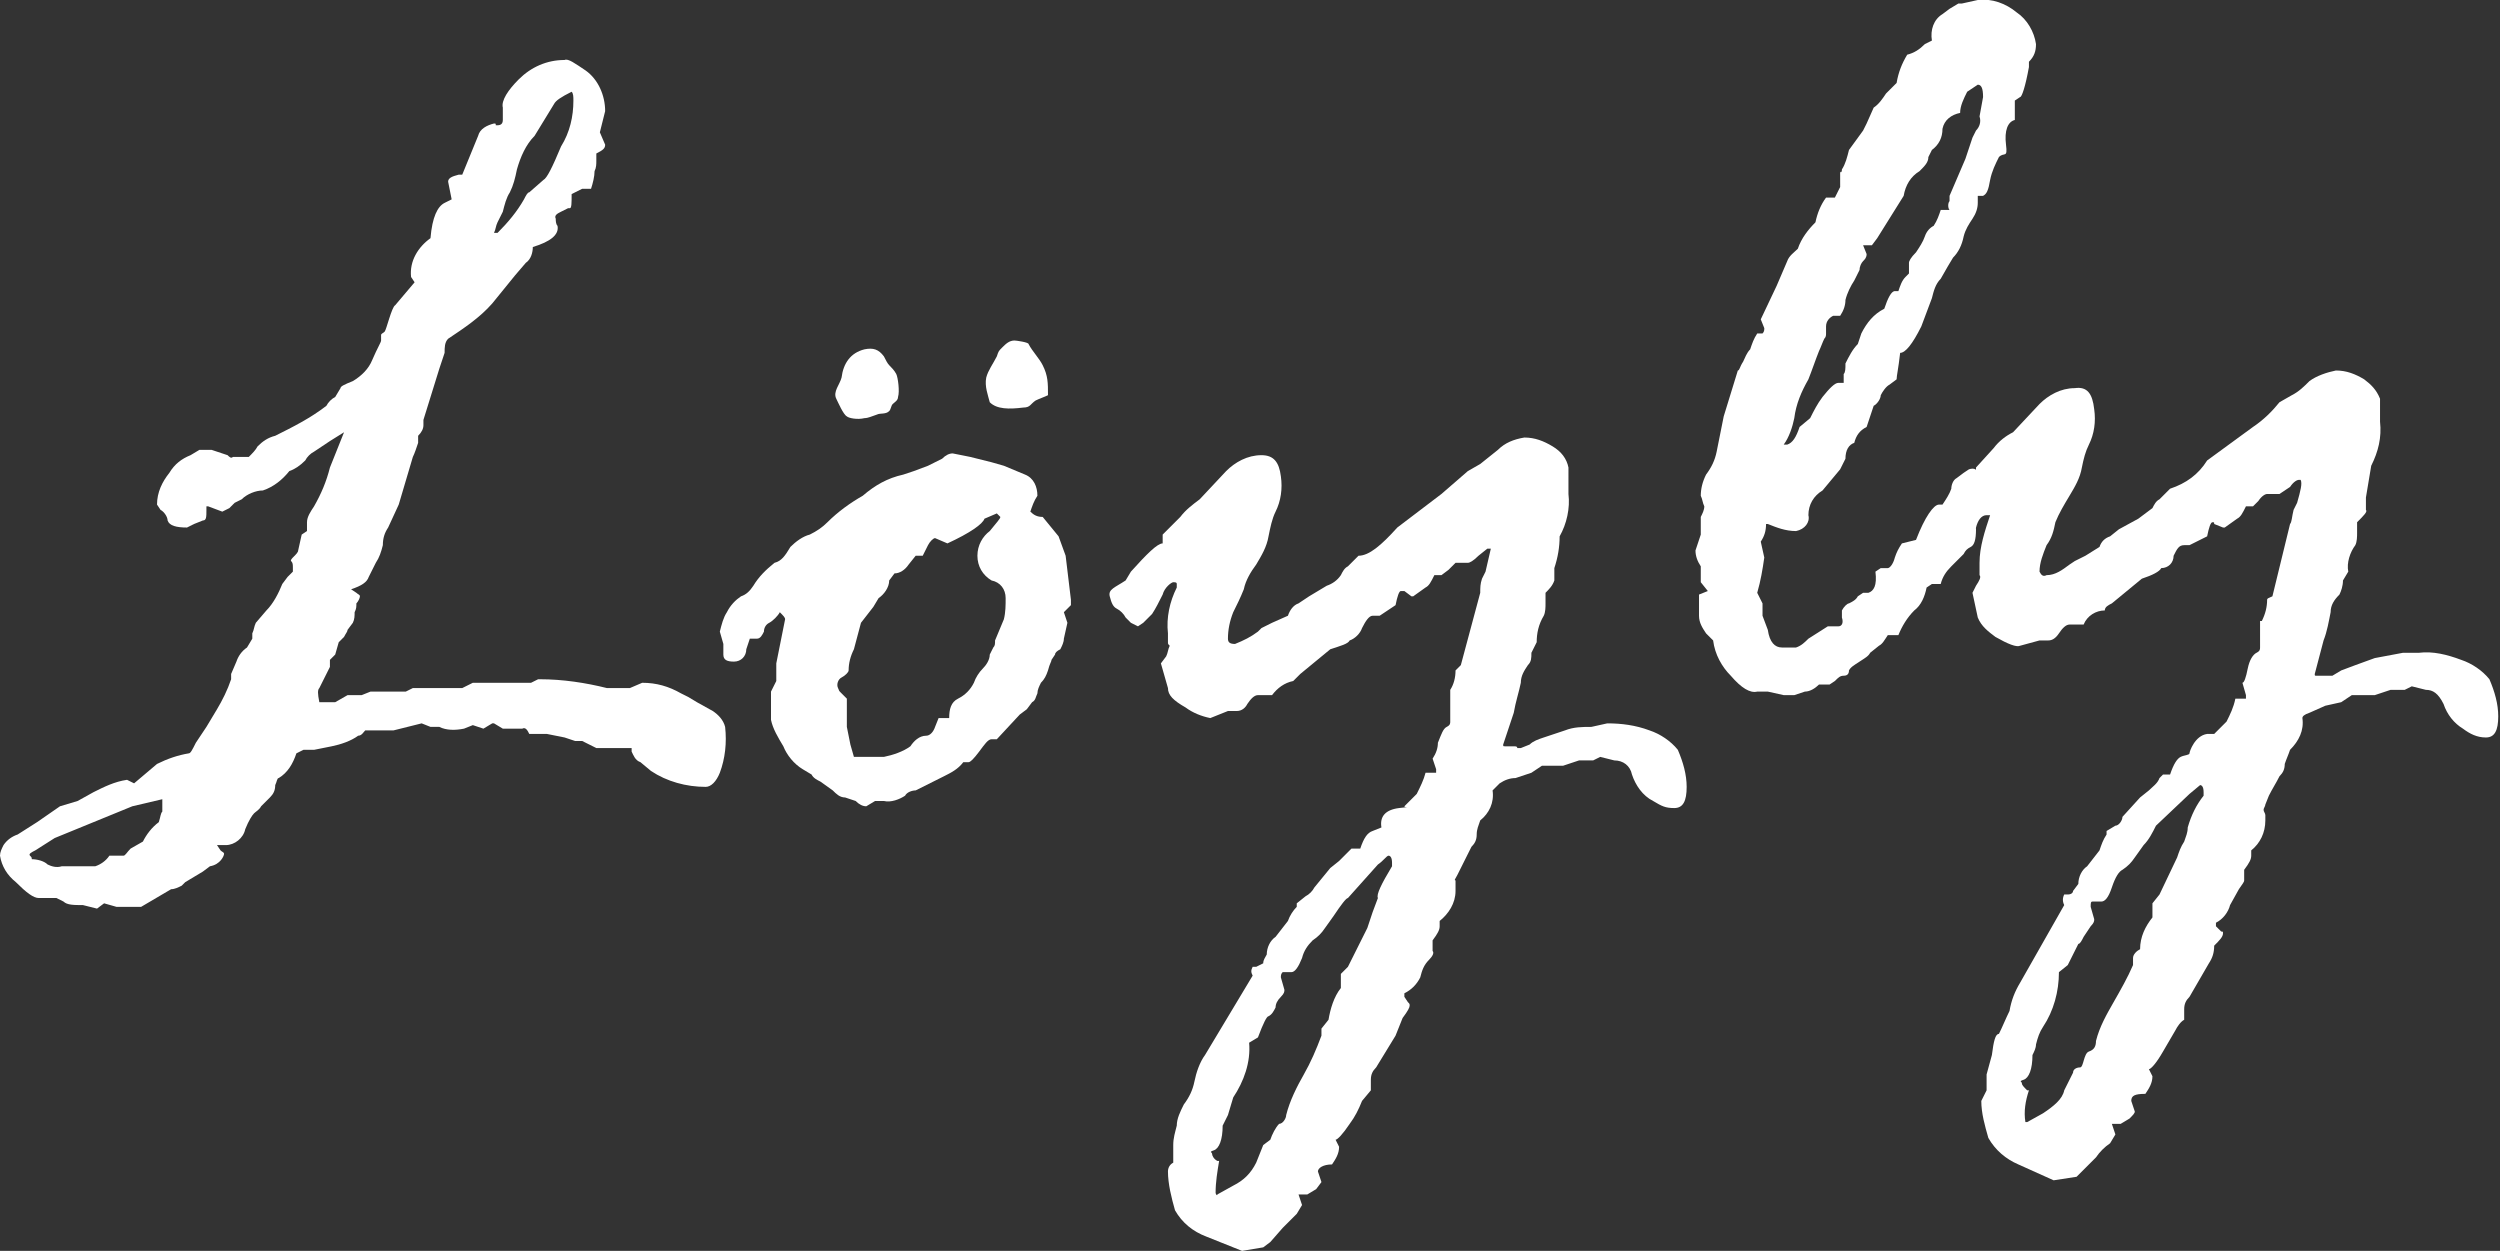
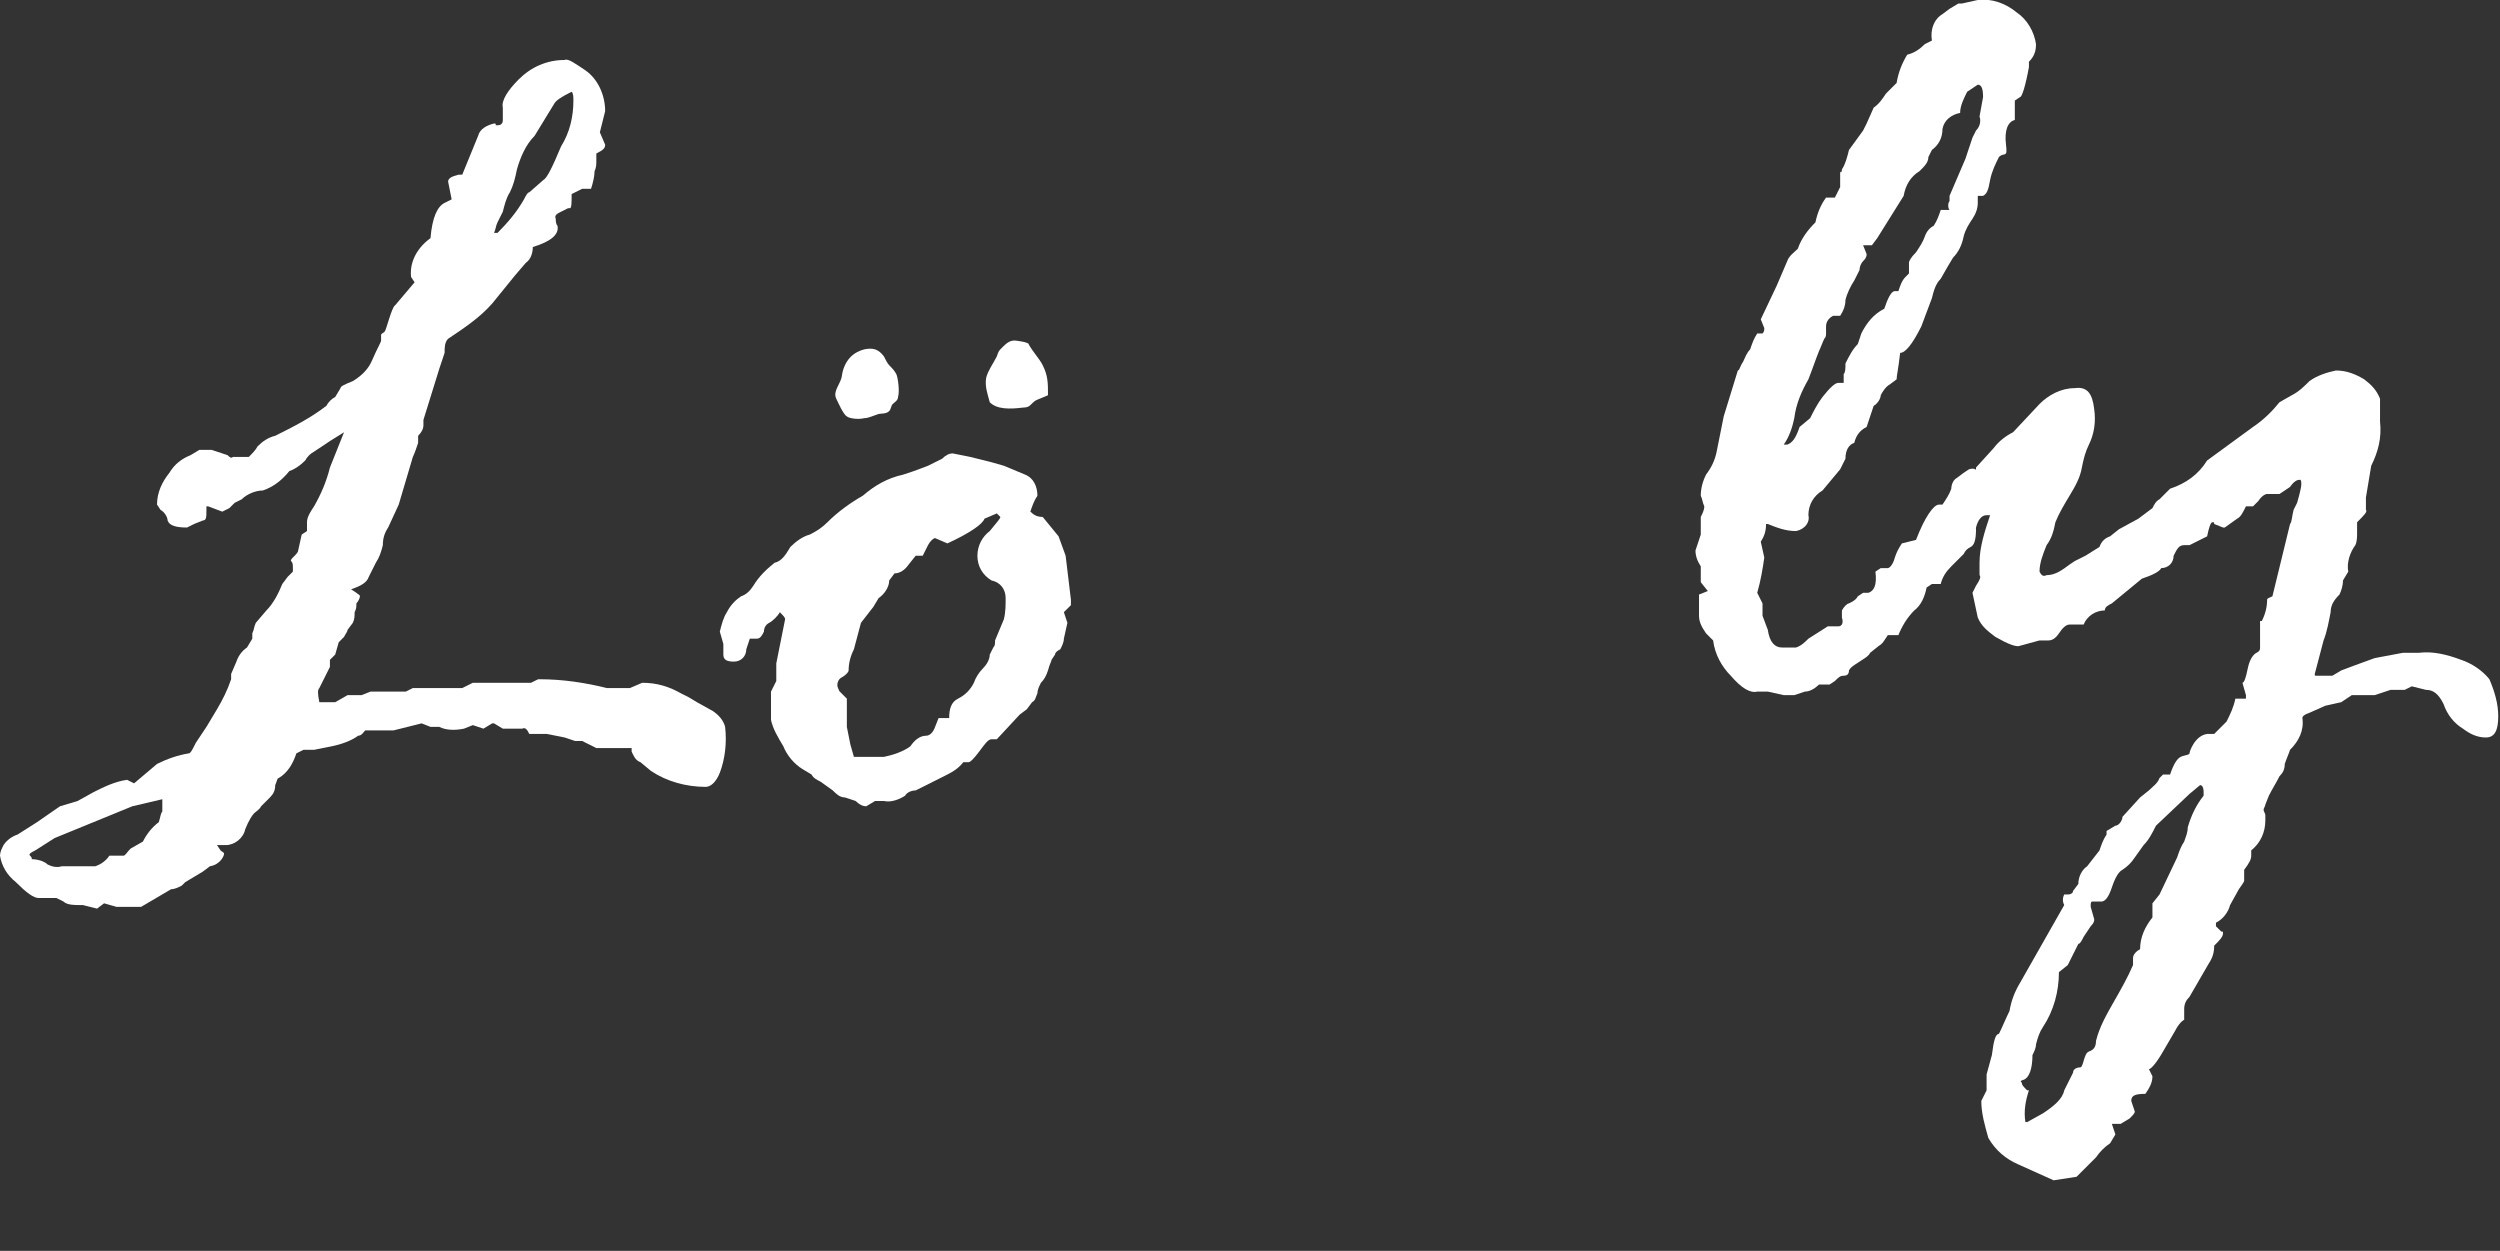
<svg xmlns="http://www.w3.org/2000/svg" version="1.1" id="レイヤー_1" x="0px" y="0px" viewBox="0 0 141.7 70.9" style="enable-background:new 0 0 141.7 70.9;" xml:space="preserve">
  <rect x="0" y="0" width="141.7" height="70.9" fill="#333333" stroke="none" />
  <style type="text/css">
	.st0{fill:#FFFFFF;}
</style>
  <g>
    <g id="ee1335d5-d9cf-4fd3-a3d9-8e69fccd5a41">
      <g id="e8735c6d-92d1-4d31-894f-1d41d618126b">
        <g>
          <path class="st0" d="M3.4,45.7l1-0.3l0.9-0.5c0.6-0.3,1.2-0.6,1.9-0.7l0.4,0.2l1.3-1.1c0.6-0.3,1.2-0.5,1.8-0.6      c0.1,0,0.2-0.2,0.4-0.6c0.2-0.3,0.4-0.6,0.6-0.9l0.6-1c0.3-0.5,0.6-1.1,0.8-1.7v-0.3l0.3-0.7c0.1-0.3,0.3-0.6,0.6-0.8l0.3-0.5      v-0.3c0.1-0.2,0.1-0.4,0.2-0.6l0.6-0.7c0.4-0.4,0.7-1,0.9-1.5l0.3-0.4l0.3-0.3v-0.2c0-0.2,0-0.3-0.1-0.4s0.4-0.4,0.4-0.6      l0.2-0.9l0.3-0.2v-0.5c0-0.3,0.2-0.6,0.4-0.9c0.4-0.7,0.7-1.4,0.9-2.2l0.8-2l0,0L18.7,25l-0.9,0.6c-0.2,0.1-0.4,0.3-0.5,0.5      c-0.3,0.3-0.6,0.5-0.9,0.6c-0.4,0.5-0.9,0.9-1.5,1.1c-0.4,0-0.9,0.2-1.2,0.5l-0.4,0.2L13,28.8L12.6,29l-0.8-0.3h-0.1v0.2      c0,0.4,0,0.6-0.2,0.6L11,29.7l-0.4,0.2c-0.6,0-1-0.1-1.1-0.4c0-0.2-0.2-0.5-0.4-0.6l-0.2-0.3c0-0.7,0.3-1.3,0.7-1.8      c0.3-0.5,0.7-0.8,1.2-1l0.5-0.3H12l0.9,0.3c0.1,0.1,0.2,0.2,0.3,0.1h0.9c0.2-0.2,0.4-0.4,0.5-0.6c0.3-0.3,0.6-0.5,1-0.6      c1-0.5,2-1,2.9-1.7c0.1-0.2,0.3-0.4,0.5-0.5l0.3-0.5c0-0.1,0.2-0.2,0.7-0.4c0.5-0.3,0.9-0.7,1.1-1.2c0.3-0.7,0.5-1,0.5-1.1V19      c0-0.1,0.1-0.1,0.2-0.2s0.4-1.4,0.6-1.5l1.1-1.3l0,0l-0.2-0.3l0,0c-0.1-0.9,0.4-1.7,1.1-2.2c0.1-1.2,0.4-1.8,0.8-2l0.4-0.2      l-0.2-1c0-0.2,0.2-0.3,0.6-0.4h0.2l0.9-2.2C27.2,7.3,27.6,7.1,28,7c0.1,0,0.1,0,0.1,0.1c0,0,0,0,0,0h0.1c0.2,0,0.3-0.1,0.3-0.3      V6.1c-0.1-0.4,0.3-1,0.9-1.6C30.1,3.8,31,3.4,32,3.4c0.2-0.1,0.6,0.2,1.2,0.6c0.7,0.5,1.1,1.4,1.1,2.3L34,7.5l0.3,0.7      c0,0.2-0.1,0.3-0.5,0.5v0.4c0,0.2,0,0.4-0.1,0.6c0,0.3-0.1,0.7-0.2,1H33L32.4,11c0,0.5,0,0.8-0.1,0.8h-0.1L31.8,12      c-0.2,0.1-0.4,0.2-0.3,0.4c0,0.1,0,0.3,0.1,0.4l0,0c0.1,0.5-0.4,0.9-1.4,1.2c0,0.3-0.1,0.7-0.4,0.9l-0.6,0.7l-1.3,1.6      c-0.7,0.8-1.6,1.4-2.5,2c-0.2,0.2-0.2,0.5-0.2,0.8c-0.1,0.3-0.2,0.6-0.3,0.9L24,23.8v0.3c0,0.2-0.1,0.4-0.3,0.6v0.4      c-0.1,0.3-0.2,0.6-0.3,0.8l-0.8,2.7L22,29.9c-0.2,0.3-0.3,0.6-0.3,1c-0.1,0.4-0.2,0.7-0.4,1l-0.4,0.8c-0.1,0.3-0.4,0.5-1,0.7      l0.3,0.2c0.1,0.1,0.2,0.1,0.2,0.2s-0.1,0.3-0.2,0.4c0,0.2,0,0.3-0.1,0.5c0,0.2,0,0.4-0.1,0.6l-0.3,0.4c0,0.1-0.1,0.2-0.2,0.4      l-0.3,0.3L19,37.1l-0.3,0.3v0.4c-0.2,0.4-0.4,0.8-0.6,1.2c-0.1,0.1-0.1,0.3,0,0.8H19l0.7-0.4h0.8l0.5-0.2h2l0.4-0.2h2.8l0.6-0.3      h3.3l0.4-0.2h0.1c1.3,0,2.6,0.2,3.8,0.5h1.3l0.7-0.3c0.8,0,1.5,0.2,2.2,0.6l0.4,0.2l0.5,0.3l0.9,0.5c0.3,0.2,0.6,0.5,0.7,0.9      c0.1,0.9,0,1.8-0.3,2.6c-0.2,0.5-0.5,0.8-0.8,0.8c-1.1,0-2.2-0.3-3.1-0.9l-0.6-0.5c-0.3-0.1-0.4-0.4-0.5-0.6v-0.2h-2L33,42h-0.4      L32,41.8l-1-0.2h-1c-0.1-0.2-0.2-0.4-0.4-0.3h-1.1L28,41h-0.1l-0.5,0.3l-0.6-0.2l-0.5,0.2c-0.5,0.1-1,0.1-1.4-0.1h-0.5L23.9,41      l-1.6,0.4h-1.6c-0.1,0.1-0.2,0.3-0.4,0.3c-0.4,0.3-1,0.5-1.5,0.6l-1,0.2h-0.6l-0.4,0.2c-0.2,0.6-0.5,1.1-1,1.4      c-0.1,0-0.1,0.2-0.2,0.4c0,0.3-0.1,0.5-0.3,0.7l-0.5,0.5c-0.1,0.2-0.3,0.3-0.4,0.4s-0.3,0.4-0.5,0.9c-0.1,0.5-0.6,0.9-1.1,0.9      h-0.5l0.2,0.3c0.1,0.1,0.2,0.1,0.2,0.2s-0.2,0.6-0.8,0.7l-0.4,0.3l-1,0.6l-0.2,0.2c-0.2,0.1-0.4,0.2-0.6,0.2l-1.7,1H6.6      l-0.7-0.2l-0.4,0.3l-0.8-0.2c-0.5,0-0.9,0-1.1-0.2l-0.4-0.2h-1c-0.3,0-0.7-0.3-1.3-0.9c-0.5-0.4-0.8-0.9-0.9-1.5      c0-0.2,0.1-0.4,0.2-0.6c0.2-0.3,0.5-0.5,0.8-0.6l1.1-0.7L3.4,45.7z M3.1,47.5L2,48.2c-0.2,0.1-0.4,0.2-0.3,0.3s0.1,0.1,0.1,0.2      c0.3,0,0.7,0.1,0.9,0.3c0.2,0.1,0.5,0.2,0.8,0.1h1.9C5.7,49,6,48.8,6.2,48.5H7c0.1,0,0.2-0.2,0.4-0.4l0.7-0.4      c0.2-0.4,0.5-0.8,0.9-1.1c0.1-0.3,0.1-0.5,0.2-0.6v-0.7l-1.7,0.4l-2.2,0.9L3.1,47.5z M30,10.9l0.8-0.7c0.2-0.1,0.5-0.7,1-1.9      c0.5-0.8,0.7-1.7,0.7-2.6c0-0.2,0-0.4-0.1-0.5c-0.6,0.3-0.9,0.5-1,0.7l-1.1,1.8c-0.5,0.5-0.8,1.2-1,1.9      c-0.1,0.5-0.2,0.9-0.4,1.3c-0.2,0.3-0.3,0.7-0.4,1.1l-0.3,0.6c-0.1,0.2-0.1,0.4-0.2,0.6h0.2c0.6-0.6,1.1-1.2,1.5-1.9      C29.8,11.1,29.9,10.9,30,10.9z" />
          <path class="st0" d="M57.8,40.5l-1.3,1.4h-0.3c-0.2,0-0.4,0.3-0.7,0.7s-0.5,0.6-0.6,0.6h-0.3c-0.3,0.4-0.7,0.6-1.1,0.8l-0.8,0.4      l-0.8,0.4c-0.2,0-0.5,0.1-0.6,0.3c-0.3,0.2-0.8,0.4-1.2,0.3h-0.5l-0.5,0.3c-0.2,0-0.4-0.1-0.6-0.3l-0.6-0.2      c-0.3,0-0.5-0.2-0.7-0.4l-0.7-0.5c-0.2-0.1-0.4-0.2-0.5-0.4l-0.5-0.3c-0.5-0.3-0.9-0.8-1.1-1.3c-0.3-0.5-0.6-1-0.7-1.5l0,0v-1.6      c0.1-0.2,0.2-0.4,0.3-0.6v-1l0.5-2.5c0-0.1-0.1-0.2-0.3-0.4c-0.1,0.2-0.4,0.5-0.6,0.6c-0.2,0.1-0.3,0.3-0.3,0.5      c-0.1,0.2-0.2,0.4-0.4,0.4h-0.4l-0.2,0.6c0,0.4-0.3,0.7-0.7,0.7c-0.4,0-0.6-0.1-0.6-0.4v-0.6l-0.2-0.7c0.1-0.4,0.2-0.8,0.4-1.1      c0.2-0.4,0.5-0.7,0.8-0.9c0.3-0.1,0.5-0.3,0.7-0.6c0.3-0.5,0.7-0.9,1.2-1.3c0.4-0.1,0.6-0.4,0.9-0.9c0.3-0.3,0.7-0.6,1.1-0.7      c0.4-0.2,0.7-0.4,1-0.7c0.6-0.6,1.3-1.1,2-1.5c0.7-0.6,1.4-1,2.3-1.2l0.6-0.2l0.8-0.3l0.8-0.4c0.2-0.2,0.4-0.3,0.6-0.3l1,0.2      l1.2,0.3l0.7,0.2l1.2,0.5c0.5,0.2,0.7,0.7,0.7,1.2c-0.2,0.3-0.3,0.6-0.4,0.9c0.2,0.2,0.4,0.3,0.7,0.3l0.9,1.1l0.4,1.1l0.3,2.5      v0.3l-0.4,0.4l0.2,0.6l-0.2,0.9c0,0.2-0.1,0.4-0.2,0.6c-0.2,0.1-0.3,0.2-0.3,0.3l-0.2,0.3c0,0.1-0.1,0.2-0.2,0.6      c-0.1,0.3-0.2,0.5-0.4,0.7c-0.1,0.2-0.2,0.4-0.2,0.6c-0.1,0.2-0.1,0.4-0.3,0.5l-0.3,0.4L57.8,40.5z M48.2,42.2l0.2,0.7h1.7      c0.5-0.1,1.1-0.3,1.5-0.6c0.2-0.3,0.5-0.6,0.9-0.6c0.2,0,0.4-0.2,0.5-0.5l0.2-0.5h0.6c0-0.5,0.1-0.9,0.5-1.1      c0.4-0.2,0.7-0.5,0.9-0.9c0.1-0.3,0.3-0.6,0.5-0.8c0.2-0.2,0.4-0.5,0.4-0.8l0.2-0.4c0.1-0.1,0.1-0.2,0.1-0.4l0.5-1.2      c0.1-0.4,0.1-0.8,0.1-1.2c0-0.5-0.3-0.9-0.8-1c-0.5-0.3-0.8-0.8-0.8-1.4c0-0.6,0.3-1.1,0.7-1.4c0.4-0.5,0.6-0.7,0.6-0.8      l-0.2-0.2l-0.7,0.3c-0.1,0.3-0.8,0.8-2.1,1.4L53,30.5c-0.1,0-0.3,0.2-0.4,0.4c-0.1,0.2-0.2,0.4-0.3,0.6h-0.4L51.5,32      c-0.2,0.3-0.5,0.5-0.8,0.5l-0.3,0.4c0,0.4-0.3,0.8-0.6,1l-0.3,0.5l-0.7,0.9l-0.4,1.5c-0.2,0.4-0.3,0.8-0.3,1.2      c0,0.1-0.2,0.3-0.4,0.4s-0.3,0.4-0.2,0.6s0,0.1,0.2,0.3s0.2,0.2,0.3,0.3v1.6L48.2,42.2z" />
-           <path class="st0" d="M87.6,33.6v0.6l0,0c0,0.2,0,0.5-0.1,0.7c-0.3,0.5-0.4,1-0.4,1.5L86.8,37c0,0.3,0,0.5-0.2,0.7      c-0.2,0.3-0.4,0.6-0.4,1c-0.1,0.5-0.3,1.1-0.4,1.7l-0.6,1.8c0,0.1,0,0.1,0.1,0.1h0.5c0.1,0,0.2,0,0.2,0.1h0.2l0.5-0.2      c0.2-0.2,0.5-0.3,0.8-0.4l1.2-0.4c0.5-0.2,1-0.2,1.5-0.2l0.9-0.2c0.8,0,1.6,0.1,2.4,0.4c0.6,0.2,1.2,0.6,1.6,1.1      c0.3,0.7,0.5,1.4,0.5,2.1c0,0.8-0.2,1.2-0.7,1.2s-0.7-0.1-1.2-0.4c-0.6-0.3-1-0.9-1.2-1.5c-0.1-0.5-0.5-0.8-1-0.8l-0.8-0.2      l-0.4,0.2h-0.8l-0.9,0.3h-1.2l-0.6,0.4l-0.9,0.3c-0.3,0-0.6,0.1-0.9,0.3l-0.4,0.4c0.1,0.7-0.2,1.3-0.7,1.7      c-0.1,0.3-0.2,0.5-0.2,0.8c0,0.3-0.1,0.5-0.3,0.7c-0.2,0.4-0.4,0.8-0.6,1.2l-0.2,0.4c-0.1,0.2-0.2,0.3-0.1,0.3v0.6      c0,0.7-0.4,1.3-0.9,1.7v0.3c0,0.2-0.1,0.4-0.4,0.8v0.6c0.1,0.1,0,0.3-0.2,0.5c-0.3,0.3-0.4,0.6-0.5,1c-0.2,0.4-0.5,0.7-0.9,0.9      v0.2l0.2,0.3c0.1,0.1,0.1,0.1,0.1,0.2c0,0.1-0.1,0.3-0.4,0.7l-0.4,1L78,60.5c-0.2,0.2-0.3,0.4-0.3,0.7v0.6l-0.5,0.6      c-0.2,0.5-0.4,0.9-0.7,1.3c-0.4,0.6-0.7,0.9-0.8,0.9l0.2,0.4c0,0.4-0.2,0.7-0.4,1c-0.5,0-0.8,0.2-0.8,0.4l0.2,0.6l-0.3,0.4      l-0.5,0.3h-0.5l0.2,0.6l-0.3,0.5l-0.8,0.8L72,70.4l-0.4,0.3l-1.2,0.2l-2-0.8c-0.8-0.3-1.4-0.8-1.8-1.5c-0.2-0.7-0.4-1.5-0.4-2.2      c0-0.2,0.1-0.4,0.3-0.5v-1c0-0.4,0.1-0.7,0.2-1.1c0-0.4,0.2-0.8,0.4-1.2c0.3-0.4,0.5-0.8,0.6-1.3c0.1-0.5,0.3-1.1,0.6-1.5      l2.7-4.5c-0.1-0.2-0.1-0.3,0-0.5h0.2l0.4-0.2c0-0.2,0.1-0.3,0.2-0.5c0-0.4,0.2-0.8,0.5-1l0.7-0.9c0.1-0.3,0.3-0.6,0.5-0.8v-0.2      l0.5-0.4c0.2-0.1,0.4-0.3,0.5-0.5l0.9-1.1l0.5-0.4l0.7-0.7h0.5c0.2-0.6,0.4-0.9,0.7-1l0.5-0.2c-0.1-0.6,0.2-1,1-1.1      s0.3,0,0.3-0.1l0.7-0.7c0.2-0.4,0.4-0.8,0.5-1.2h0.6v-0.2L81.2,43c0.2-0.3,0.3-0.6,0.3-0.9c0.2-0.5,0.3-0.8,0.5-0.9      s0.2-0.2,0.2-0.3v-1.8c0.2-0.3,0.3-0.7,0.3-1.1l0.3-0.3l1.1-4.1c0-0.3,0-0.5,0.1-0.8l0.2-0.4c0.1-0.4,0.2-0.9,0.3-1.3h-0.2      l-0.5,0.4c-0.3,0.3-0.5,0.4-0.6,0.4h-0.7l-0.4,0.4l-0.4,0.3h-0.4c-0.2,0.4-0.3,0.6-0.5,0.7l-0.7,0.5H80l-0.4-0.3h-0.2      c-0.1,0-0.2,0.3-0.3,0.8l-0.9,0.6h-0.4c-0.2,0-0.4,0.3-0.6,0.7c-0.1,0.3-0.4,0.6-0.7,0.7c-0.1,0.2-0.5,0.3-1.1,0.5l-1.7,1.4      l-0.4,0.4c-0.5,0.1-0.9,0.4-1.2,0.8h-0.8c-0.2,0-0.4,0.2-0.6,0.5c-0.1,0.2-0.3,0.4-0.6,0.4h-0.5l-1,0.4c-0.5-0.1-1-0.3-1.4-0.6      c-0.7-0.4-1-0.7-1-1.1l-0.4-1.4l0.3-0.4c0.1-0.2,0.1-0.4,0.2-0.6c-0.1-0.1-0.1-0.1-0.1-0.2v-0.5c-0.1-0.9,0.1-1.8,0.5-2.6v-0.2      c0-0.1-0.1-0.1-0.2-0.1s-0.5,0.3-0.6,0.7c-0.2,0.4-0.4,0.8-0.6,1.1l-0.5,0.5l-0.3,0.2l-0.4-0.2L63.8,35      c-0.1-0.2-0.3-0.4-0.5-0.5c-0.2-0.1-0.3-0.3-0.4-0.7s0.3-0.5,0.9-0.9l0.3-0.5c0.9-1,1.5-1.6,1.8-1.6v-0.5l1-1      c0.3-0.4,0.7-0.7,1.1-1l1.5-1.6c0.5-0.5,1.2-0.9,2-0.9c0.7,0,1,0.4,1.1,1.2c0.1,0.7,0,1.4-0.3,2c-0.2,0.4-0.3,0.9-0.4,1.4      c-0.1,0.6-0.4,1.1-0.7,1.6c-0.3,0.4-0.6,0.9-0.7,1.4c-0.2,0.5-0.4,0.9-0.6,1.3c-0.2,0.5-0.3,1-0.3,1.5c0,0.2,0.1,0.3,0.4,0.3      c0.5-0.2,0.9-0.4,1.3-0.7l0.2-0.2l0.6-0.3l0.9-0.4c0.1-0.3,0.3-0.6,0.6-0.7l0.6-0.4l1-0.6c0.3-0.1,0.6-0.3,0.8-0.6      c0.1-0.2,0.2-0.4,0.4-0.5l0.6-0.6c0.6,0,1.3-0.6,2.2-1.6l2.5-1.9l1.5-1.3l0.7-0.4l1-0.8c0.4-0.4,0.9-0.6,1.5-0.7      c0.6,0,1.1,0.2,1.6,0.5c0.5,0.3,0.8,0.7,0.9,1.2V28c0.1,0.8-0.1,1.7-0.5,2.4c0,0.6-0.1,1.2-0.3,1.8v0.7      C88,33.2,87.8,33.4,87.6,33.6z M74.9,58.7v-0.4l0.4-0.5c0.1-0.6,0.3-1.3,0.7-1.8v-0.8l0.4-0.4l1.1-2.2l0.3-0.9l0.3-0.8      c-0.1-0.2,0.2-0.8,0.8-1.8v-0.2c0-0.3-0.1-0.4-0.2-0.4s-0.3,0.3-0.6,0.5l-1.7,1.9c-0.1,0-0.4,0.4-0.8,1l-0.5,0.7      c-0.2,0.3-0.4,0.5-0.7,0.7c-0.3,0.3-0.5,0.6-0.6,1c-0.2,0.5-0.4,0.8-0.6,0.8h-0.5c-0.1,0.1-0.1,0.2-0.1,0.3l0.2,0.7      c0,0.1,0,0.2-0.2,0.4s-0.3,0.4-0.3,0.6c-0.1,0.2-0.2,0.4-0.4,0.5c-0.1,0-0.3,0.4-0.6,1.2l-0.5,0.3c0.1,1.1-0.3,2.2-0.9,3.1      c-0.1,0.3-0.2,0.7-0.3,1c-0.1,0.2-0.2,0.4-0.3,0.6c0,0.8-0.2,1.3-0.5,1.4s-0.1,0.1-0.1,0.2s0.1,0.3,0.3,0.4h0.1      c-0.1,0.6-0.2,1.2-0.2,1.8c0,0.1,0.1,0.2,0.1,0.1l0.9-0.5c0.6-0.3,1-0.7,1.3-1.3l0.4-1l0.4-0.3c0.1-0.3,0.3-0.7,0.5-0.9      c0.2,0,0.4-0.3,0.4-0.5c0.2-0.8,0.6-1.6,1-2.3C74.3,60.2,74.6,59.5,74.9,58.7z" />
          <path class="st0" d="M96.4,33v-0.9c-0.2-0.3-0.3-0.6-0.3-0.9c0.1-0.3,0.2-0.6,0.3-0.9v-1c0.1-0.2,0.2-0.4,0.2-0.6      c-0.1-0.2-0.1-0.4-0.2-0.6c0-0.4,0.1-0.8,0.3-1.2c0.3-0.4,0.5-0.8,0.6-1.3l0.4-2l0.8-2.6c0.1,0,0.1-0.2,0.3-0.5      c0.1-0.2,0.2-0.5,0.4-0.7c0.1-0.3,0.2-0.6,0.4-0.9h0.3c0.1-0.1,0.1-0.2,0.1-0.3l-0.2-0.5l0.9-1.9l0.6-1.4      c0.1-0.3,0.4-0.5,0.6-0.7c0.2-0.6,0.6-1.1,1-1.5c0.1-0.5,0.3-1,0.6-1.4h0.5c0.1-0.2,0.2-0.4,0.3-0.6V9.7c0,0.1,0.1,0.1,0.1-0.1      c0.2-0.3,0.3-0.7,0.4-1.1l0.8-1.1l0.2-0.4l0.4-0.9c0.3-0.2,0.5-0.5,0.7-0.8l0.6-0.6c0.1-0.6,0.3-1.1,0.6-1.6      c0.4-0.1,0.7-0.3,1-0.6l0.4-0.2c-0.1-0.6,0.1-1.2,0.6-1.5l0.4-0.3l0.5-0.3h0.2l0.9-0.2c0.8-0.1,1.6,0.2,2.2,0.7      c0.6,0.4,1,1.1,1.1,1.8c0,0.4-0.1,0.7-0.4,1v0.3c-0.2,1.1-0.4,1.7-0.5,1.7l-0.3,0.2v1.1c-0.4,0.1-0.6,0.6-0.5,1.4      s-0.1,0.4-0.4,0.7c-0.2,0.4-0.4,0.8-0.5,1.3c-0.1,0.6-0.2,0.8-0.4,0.9h-0.3v0.4c0,0.3-0.1,0.6-0.3,0.9c-0.2,0.3-0.4,0.6-0.5,1      c-0.1,0.5-0.3,0.9-0.6,1.2l-0.3,0.5l-0.4,0.7c-0.3,0.3-0.4,0.7-0.5,1.1l-0.6,1.6c-0.5,1-0.9,1.5-1.2,1.5      c-0.1,0.9-0.2,1.3-0.2,1.5l-0.4,0.3c-0.2,0.1-0.4,0.4-0.5,0.6c0,0.2-0.2,0.5-0.4,0.6l-0.4,1.2c-0.4,0.2-0.6,0.5-0.7,0.9      c-0.3,0.1-0.5,0.4-0.5,0.9c-0.1,0.2-0.2,0.4-0.3,0.6l-1,1.2c-0.5,0.3-0.8,0.8-0.8,1.4c0.1,0.4-0.2,0.8-0.7,0.9c0,0,0,0,0,0      c-0.6,0-1.1-0.2-1.6-0.4h-0.1c0,0.4-0.1,0.7-0.3,1l0.2,0.9c-0.1,0.7-0.2,1.3-0.4,2c0.1,0.2,0.2,0.4,0.3,0.6v0.7l0.3,0.8      c0.1,0.7,0.4,1,0.8,1h0.8c0.3-0.1,0.5-0.3,0.7-0.5l1.1-0.7h0.6c0.2,0,0.3-0.2,0.2-0.5v-0.4c0.1-0.2,0.3-0.4,0.4-0.4      c0.2-0.1,0.4-0.2,0.5-0.4l0.3-0.2h0.3c0.3-0.1,0.5-0.4,0.4-1.2l0.3-0.2h0.4c0.1,0,0.3-0.2,0.4-0.6c0.1-0.3,0.2-0.5,0.4-0.8      l0.8-0.2c0.5-1.3,1-2,1.3-2h0.2c0.2-0.3,0.4-0.6,0.5-0.9c0-0.2,0.1-0.5,0.3-0.6l0.4-0.3l0.3-0.2c0.3-0.1,0.5,0,0.5,0.3v0.8      l0.3,1l-0.2,0.5c-0.2,0.2-0.3,0.5-0.2,0.8c0,0.6-0.1,0.9-0.3,1s-0.3,0.2-0.4,0.4l-0.7,0.7c-0.3,0.3-0.5,0.6-0.6,1h-0.5l-0.3,0.2      c-0.1,0.5-0.3,1-0.7,1.3c-0.4,0.4-0.7,0.9-0.9,1.4H107c-0.2,0.3-0.3,0.5-0.5,0.6L106,37c-0.1,0.2-0.3,0.3-0.6,0.5      s-0.5,0.3-0.6,0.5c0,0.2-0.1,0.3-0.3,0.3l0,0c-0.2,0-0.3,0.1-0.5,0.3l-0.3,0.2h-0.6c-0.2,0.2-0.5,0.4-0.8,0.4l-0.6,0.2h-0.6      l-0.9-0.2h-0.6c-0.4,0.1-0.9-0.2-1.5-0.9c-0.5-0.5-0.9-1.2-1-2l-0.4-0.4c-0.2-0.3-0.4-0.6-0.4-1v-1.2l0.5-0.2L96.4,33z       M102,24.2l0.6-0.5c0.2-0.4,0.4-0.8,0.7-1.2c0.4-0.5,0.7-0.8,0.9-0.8h0.3v-0.5c0.1-0.1,0.1-0.3,0.1-0.6c0.2-0.4,0.4-0.8,0.7-1.1      l0.2-0.6c0.3-0.6,0.7-1.1,1.3-1.4c0.2-0.6,0.4-1,0.6-1h0.2c0.1-0.3,0.2-0.6,0.4-0.8l0.2-0.2v-0.6c0-0.1,0.1-0.3,0.4-0.6      c0.2-0.3,0.4-0.6,0.5-0.9c0.1-0.3,0.3-0.5,0.5-0.6c0.2-0.3,0.3-0.6,0.4-0.9h0.5c-0.1-0.1-0.1-0.4,0-0.5v-0.3l0.9-2.1l0.4-1.2      l0.2-0.4c0.2-0.2,0.3-0.5,0.2-0.8l0.2-1.1c0-0.5-0.1-0.7-0.3-0.7l-0.6,0.4c-0.2,0.4-0.4,0.8-0.4,1.2c-0.5,0.1-0.9,0.4-1,0.9      c0,0.5-0.2,0.9-0.6,1.2l-0.2,0.4c0,0.3-0.2,0.5-0.5,0.8c-0.5,0.3-0.8,0.8-0.9,1.4l-1.5,2.4l-0.3,0.4h-0.5l0.2,0.5      c0,0.2-0.1,0.3-0.2,0.4c-0.1,0.1-0.2,0.3-0.2,0.5c-0.1,0.2-0.2,0.4-0.3,0.6c-0.2,0.3-0.4,0.7-0.5,1.1c0,0.3-0.1,0.6-0.3,0.9      h-0.4c-0.2,0.1-0.4,0.3-0.4,0.6v0.4c0,0.1,0,0.2-0.1,0.3c-0.1,0.2-0.2,0.5-0.3,0.7c-0.2,0.5-0.4,1.1-0.6,1.6      c-0.4,0.7-0.7,1.4-0.8,2.2c-0.1,0.5-0.3,1.1-0.6,1.5h0.2C101.6,25.1,101.8,24.8,102,24.2z" />
          <path class="st0" d="M133.6,29.6v0.6l0,0c0,0.2,0,0.5-0.1,0.7c-0.3,0.4-0.5,1-0.4,1.5l-0.3,0.5c0,0.3-0.1,0.6-0.2,0.8      c-0.3,0.3-0.5,0.6-0.5,1c-0.1,0.5-0.2,1.1-0.4,1.6l-0.5,1.9c0,0.1,0,0.1,0.1,0.1h0.9l0.5-0.3l0.8-0.3l1.1-0.4l1.6-0.3h0.9      c0.8-0.1,1.6,0.1,2.4,0.4c0.6,0.2,1.2,0.6,1.6,1.1c0.3,0.7,0.5,1.4,0.5,2.1c0,0.8-0.2,1.2-0.7,1.2c-0.5,0-0.9-0.2-1.3-0.5      c-0.5-0.3-0.9-0.8-1.1-1.4c-0.3-0.6-0.6-0.8-1-0.8l-0.8-0.2l-0.4,0.2h-0.8l-0.9,0.3h-1.3l-0.6,0.4l-0.9,0.2l-0.9,0.4      c-0.3,0.1-0.4,0.2-0.4,0.3c0.1,0.7-0.2,1.3-0.7,1.8c-0.1,0.3-0.2,0.5-0.3,0.8c0,0.3-0.1,0.5-0.3,0.7c-0.2,0.4-0.4,0.7-0.6,1.1      l-0.2,0.5c0,0.1-0.1,0.2-0.1,0.3s0.1,0.2,0.1,0.3v0.3c0,0.7-0.3,1.3-0.8,1.7v0.3c0,0.2-0.1,0.4-0.4,0.8v0.6      c0,0.1-0.1,0.2-0.3,0.5l-0.5,0.9c-0.1,0.4-0.4,0.8-0.8,1v0.2l0.3,0.3c0.1,0,0.1,0,0.1,0.1c0,0.2-0.2,0.4-0.5,0.7      c0,0.4-0.1,0.7-0.3,1l-1.1,1.9c-0.2,0.2-0.3,0.4-0.3,0.7v0.6c-0.2,0.1-0.4,0.4-0.5,0.6l-0.7,1.2c-0.4,0.7-0.7,1-0.8,1L122,61      c0,0.4-0.2,0.7-0.4,1c-0.6,0-0.8,0.1-0.8,0.4L121,63c0,0.1-0.1,0.2-0.3,0.4l-0.5,0.3h-0.5l0.2,0.6l-0.3,0.5      c-0.3,0.2-0.6,0.5-0.8,0.8l-0.8,0.8l-0.3,0.3l-1.3,0.2l-2-0.9c-0.7-0.3-1.3-0.8-1.7-1.5c-0.2-0.7-0.4-1.4-0.4-2.1      c0.1-0.2,0.2-0.4,0.3-0.6v-0.9c0.1-0.4,0.2-0.7,0.3-1.1c0.1-0.8,0.2-1.2,0.4-1.2c0.2-0.4,0.4-0.9,0.6-1.3      c0.1-0.6,0.3-1.1,0.6-1.6l2.5-4.4c-0.1-0.2-0.1-0.4,0-0.6h0.2c0.2,0,0.3-0.1,0.3-0.2l0.3-0.4c0-0.4,0.2-0.8,0.5-1l0.7-0.9      c0.1-0.3,0.2-0.6,0.4-0.9v-0.2l0.5-0.3c0.2,0,0.4-0.3,0.4-0.5l1-1.1l0.5-0.4c0.2-0.2,0.5-0.4,0.6-0.7l0.2-0.2h0.4      c0.2-0.6,0.4-0.9,0.6-1s0.5-0.1,0.5-0.2s0.3-1,1-1.1h0.4l0.7-0.7c0.2-0.4,0.4-0.8,0.5-1.3h0.6v-0.2l-0.2-0.7      c0.1,0,0.2-0.3,0.3-0.8s0.3-0.8,0.5-0.9c0.2-0.1,0.2-0.2,0.2-0.3v-1.5h0.1c0.2-0.4,0.3-0.8,0.3-1.2c0-0.1,0.1-0.1,0.3-0.2l1-4.1      c0.1-0.1,0.1-0.4,0.2-0.8l0.2-0.4c0.2-0.7,0.3-1.1,0.2-1.3h-0.1c-0.1,0-0.3,0.1-0.5,0.4l-0.6,0.4h-0.7c-0.1,0-0.3,0.1-0.5,0.4      l-0.3,0.3h-0.4c-0.2,0.4-0.3,0.6-0.5,0.7l-0.7,0.5H126l-0.5-0.2c0-0.1,0-0.1-0.1-0.1s-0.2,0.3-0.3,0.8l-1,0.5h-0.3      c-0.3,0-0.4,0.2-0.6,0.6c0,0.4-0.3,0.7-0.7,0.7c-0.1,0.2-0.5,0.4-1.1,0.6l-1.7,1.4c-0.2,0.1-0.4,0.2-0.4,0.4      c-0.5,0-1,0.3-1.2,0.8h-0.8c-0.2,0-0.4,0.2-0.6,0.5s-0.4,0.4-0.6,0.4h-0.5l-1.1,0.3c-0.2,0.1-0.7-0.1-1.4-0.5      c-0.4-0.3-0.8-0.6-1-1.1l-0.3-1.4l0.2-0.4c0.2-0.3,0.3-0.5,0.2-0.6v-0.7c0-0.9,0.3-1.8,0.6-2.7h-0.2c-0.3,0-0.5,0.3-0.6,0.7      c-0.1,0.4-0.3,0.7-0.6,1l-0.5,0.5c-0.1,0.2-0.2,0.3-0.3,0.3l-0.4-0.2l-0.3-0.3c-0.1-0.2-0.3-0.4-0.5-0.5      c-0.2-0.1-0.4-0.4-0.4-0.7c0-0.2,0.3-0.5,0.8-1l0.4-0.4c0.8-1,1.4-1.6,1.8-1.7v-0.4l1-1.1c0.3-0.4,0.7-0.7,1.1-0.9l1.5-1.6      c0.5-0.5,1.2-0.9,2-0.9c0.7-0.1,1,0.3,1.1,1.2c0.1,0.7,0,1.4-0.3,2c-0.2,0.4-0.3,0.8-0.4,1.3c-0.1,0.6-0.4,1.1-0.7,1.6      c-0.3,0.5-0.6,1-0.8,1.5c-0.1,0.5-0.2,0.9-0.5,1.3c-0.2,0.5-0.4,1-0.4,1.5c0.1,0.2,0.2,0.3,0.4,0.2c0.5,0,0.9-0.3,1.3-0.6      l0.3-0.2l0.6-0.3L119,31c0.1-0.3,0.3-0.5,0.6-0.6l0.5-0.4l1.1-0.6l0.8-0.6c0.1-0.2,0.2-0.4,0.4-0.5l0.6-0.6      c0.9-0.3,1.6-0.8,2.1-1.6l2.6-1.9c0.6-0.4,1.1-0.9,1.5-1.4l0.7-0.4c0.4-0.2,0.7-0.5,1-0.8c0.4-0.3,1-0.5,1.5-0.6      c0.6,0,1.1,0.2,1.6,0.5c0.4,0.3,0.7,0.6,0.9,1.1v1.3c0.1,0.9-0.1,1.7-0.5,2.5c-0.1,0.6-0.2,1.2-0.3,1.8v0.7      C134.2,29,134,29.2,133.6,29.6z M120.9,54.7v-0.4c0-0.2,0.2-0.4,0.4-0.5c0-0.7,0.3-1.3,0.7-1.8v-0.8l0.4-0.5l1-2.1      c0.1-0.3,0.2-0.6,0.4-0.9c0.1-0.3,0.2-0.5,0.2-0.8c0.2-0.7,0.5-1.3,0.9-1.8v-0.2c0-0.3-0.1-0.4-0.2-0.4l-0.6,0.5l-1.9,1.8      c-0.2,0.4-0.4,0.8-0.7,1.1l-0.5,0.7c-0.2,0.3-0.4,0.5-0.7,0.7c-0.2,0.1-0.4,0.4-0.6,1s-0.4,0.8-0.6,0.8h-0.5      c-0.1,0-0.1,0.1-0.1,0.3l0.2,0.7c0,0.1,0,0.2-0.2,0.4l-0.4,0.6c-0.1,0.2-0.2,0.4-0.3,0.4c-0.2,0.4-0.4,0.8-0.6,1.2l-0.5,0.4      c0,1.1-0.3,2.2-0.9,3.1c-0.2,0.3-0.3,0.6-0.4,1c0,0.2-0.1,0.4-0.2,0.6c0,0.8-0.2,1.3-0.5,1.4s-0.1,0.1-0.1,0.2s0.1,0.2,0.3,0.4      h0.1c-0.2,0.6-0.3,1.2-0.2,1.8h0.1l0.9-0.5c0.6-0.4,1.1-0.8,1.2-1.3l0.5-1c0-0.2,0.2-0.3,0.4-0.3s0.2-0.8,0.5-0.9      s0.4-0.3,0.4-0.6c0.2-0.8,0.6-1.5,1-2.2C120.2,56.1,120.6,55.4,120.9,54.7z" />
        </g>
      </g>
    </g>
    <path class="st0" d="M48,23.6c-0.2-0.1-0.5-0.8-0.6-1c-0.2-0.4,0.2-0.8,0.3-1.2c0.1-0.8,0.5-1.4,1.3-1.6c0.5-0.1,0.8,0,1.1,0.4   c0.1,0.2,0.2,0.4,0.3,0.5c0.1,0.1,0.3,0.3,0.4,0.5c0.1,0.2,0.2,1,0.1,1.3c0,0.2-0.2,0.3-0.3,0.4c-0.1,0.1-0.1,0.3-0.2,0.4   c-0.2,0.2-0.5,0.1-0.7,0.2c-0.3,0.1-0.5,0.2-0.7,0.2C48.6,23.8,48.1,23.7,48,23.6z" />
    <path class="st0" d="M56.1,22.8c-0.1-0.4-0.3-0.9-0.2-1.4c0.1-0.4,0.4-0.8,0.6-1.2c0.1-0.3,0.1-0.3,0.3-0.5   c0.2-0.2,0.4-0.4,0.7-0.4c0.1,0,0.8,0.1,0.8,0.2c0.2,0.4,0.6,0.8,0.8,1.2c0.3,0.6,0.3,1,0.3,1.7c-0.2,0.1-0.5,0.2-0.7,0.3   c-0.3,0.2-0.3,0.4-0.7,0.4C57.2,23.2,56.5,23.2,56.1,22.8z" />
  </g>
</svg>